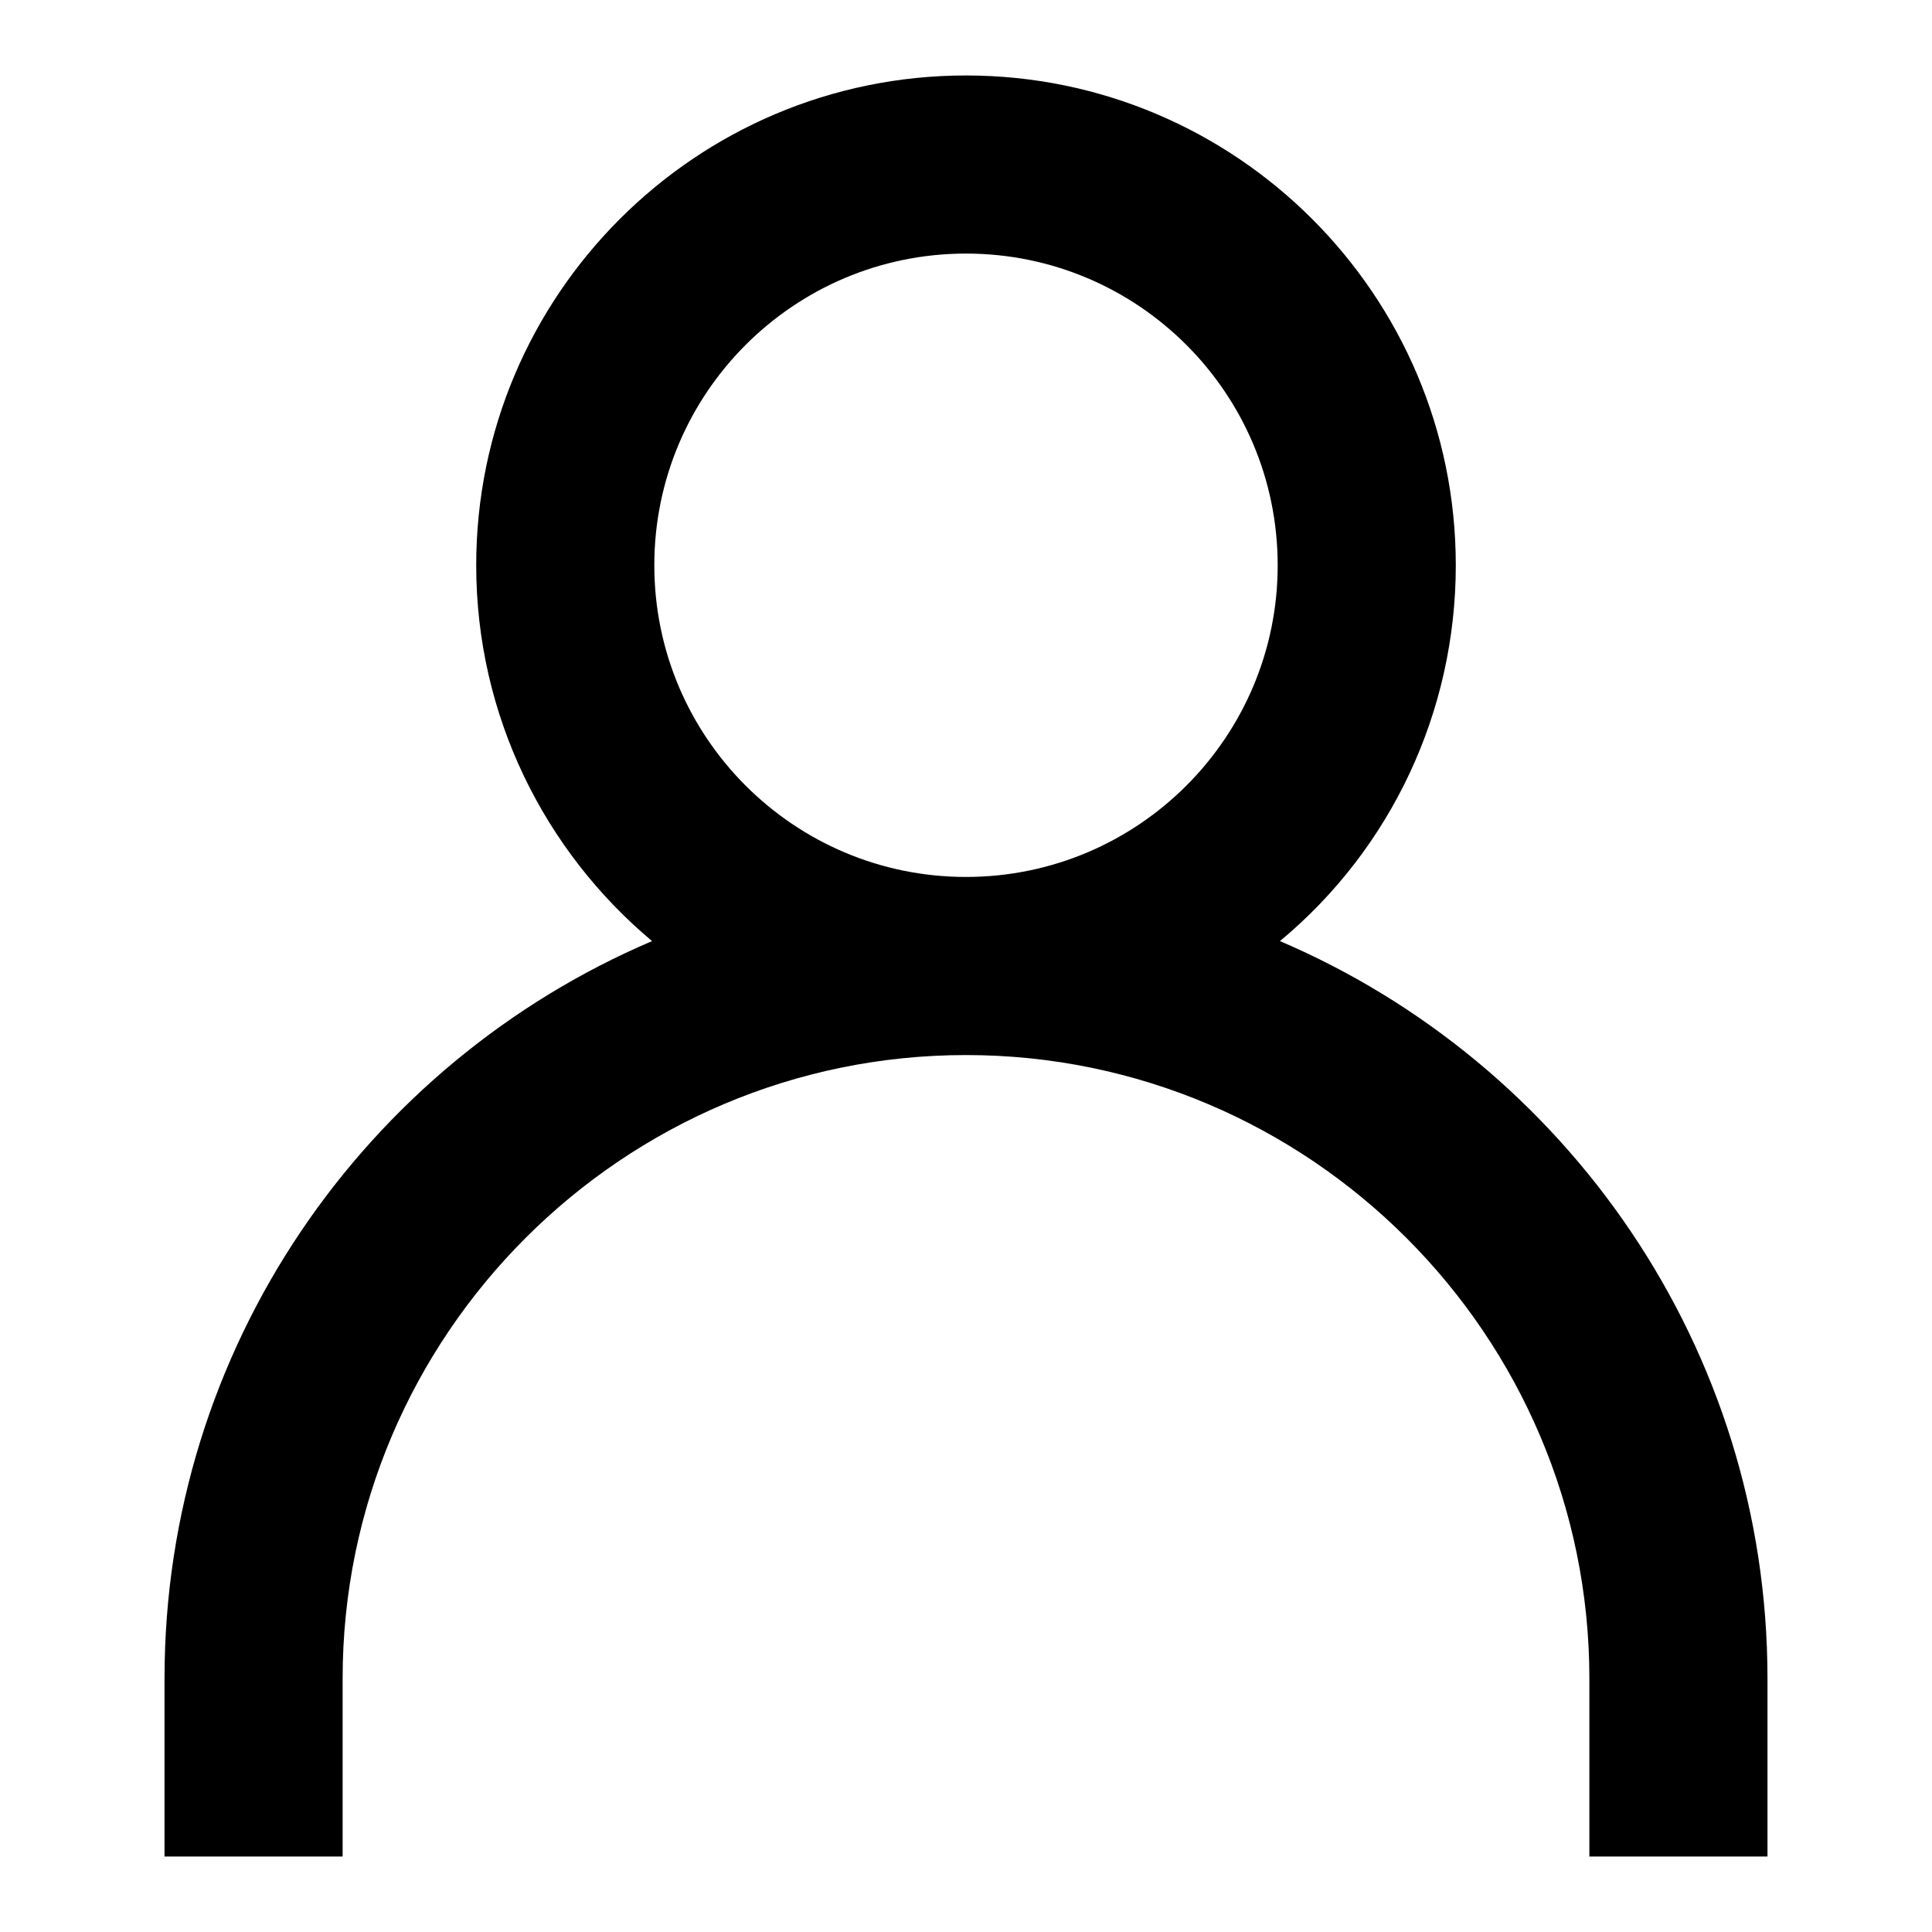
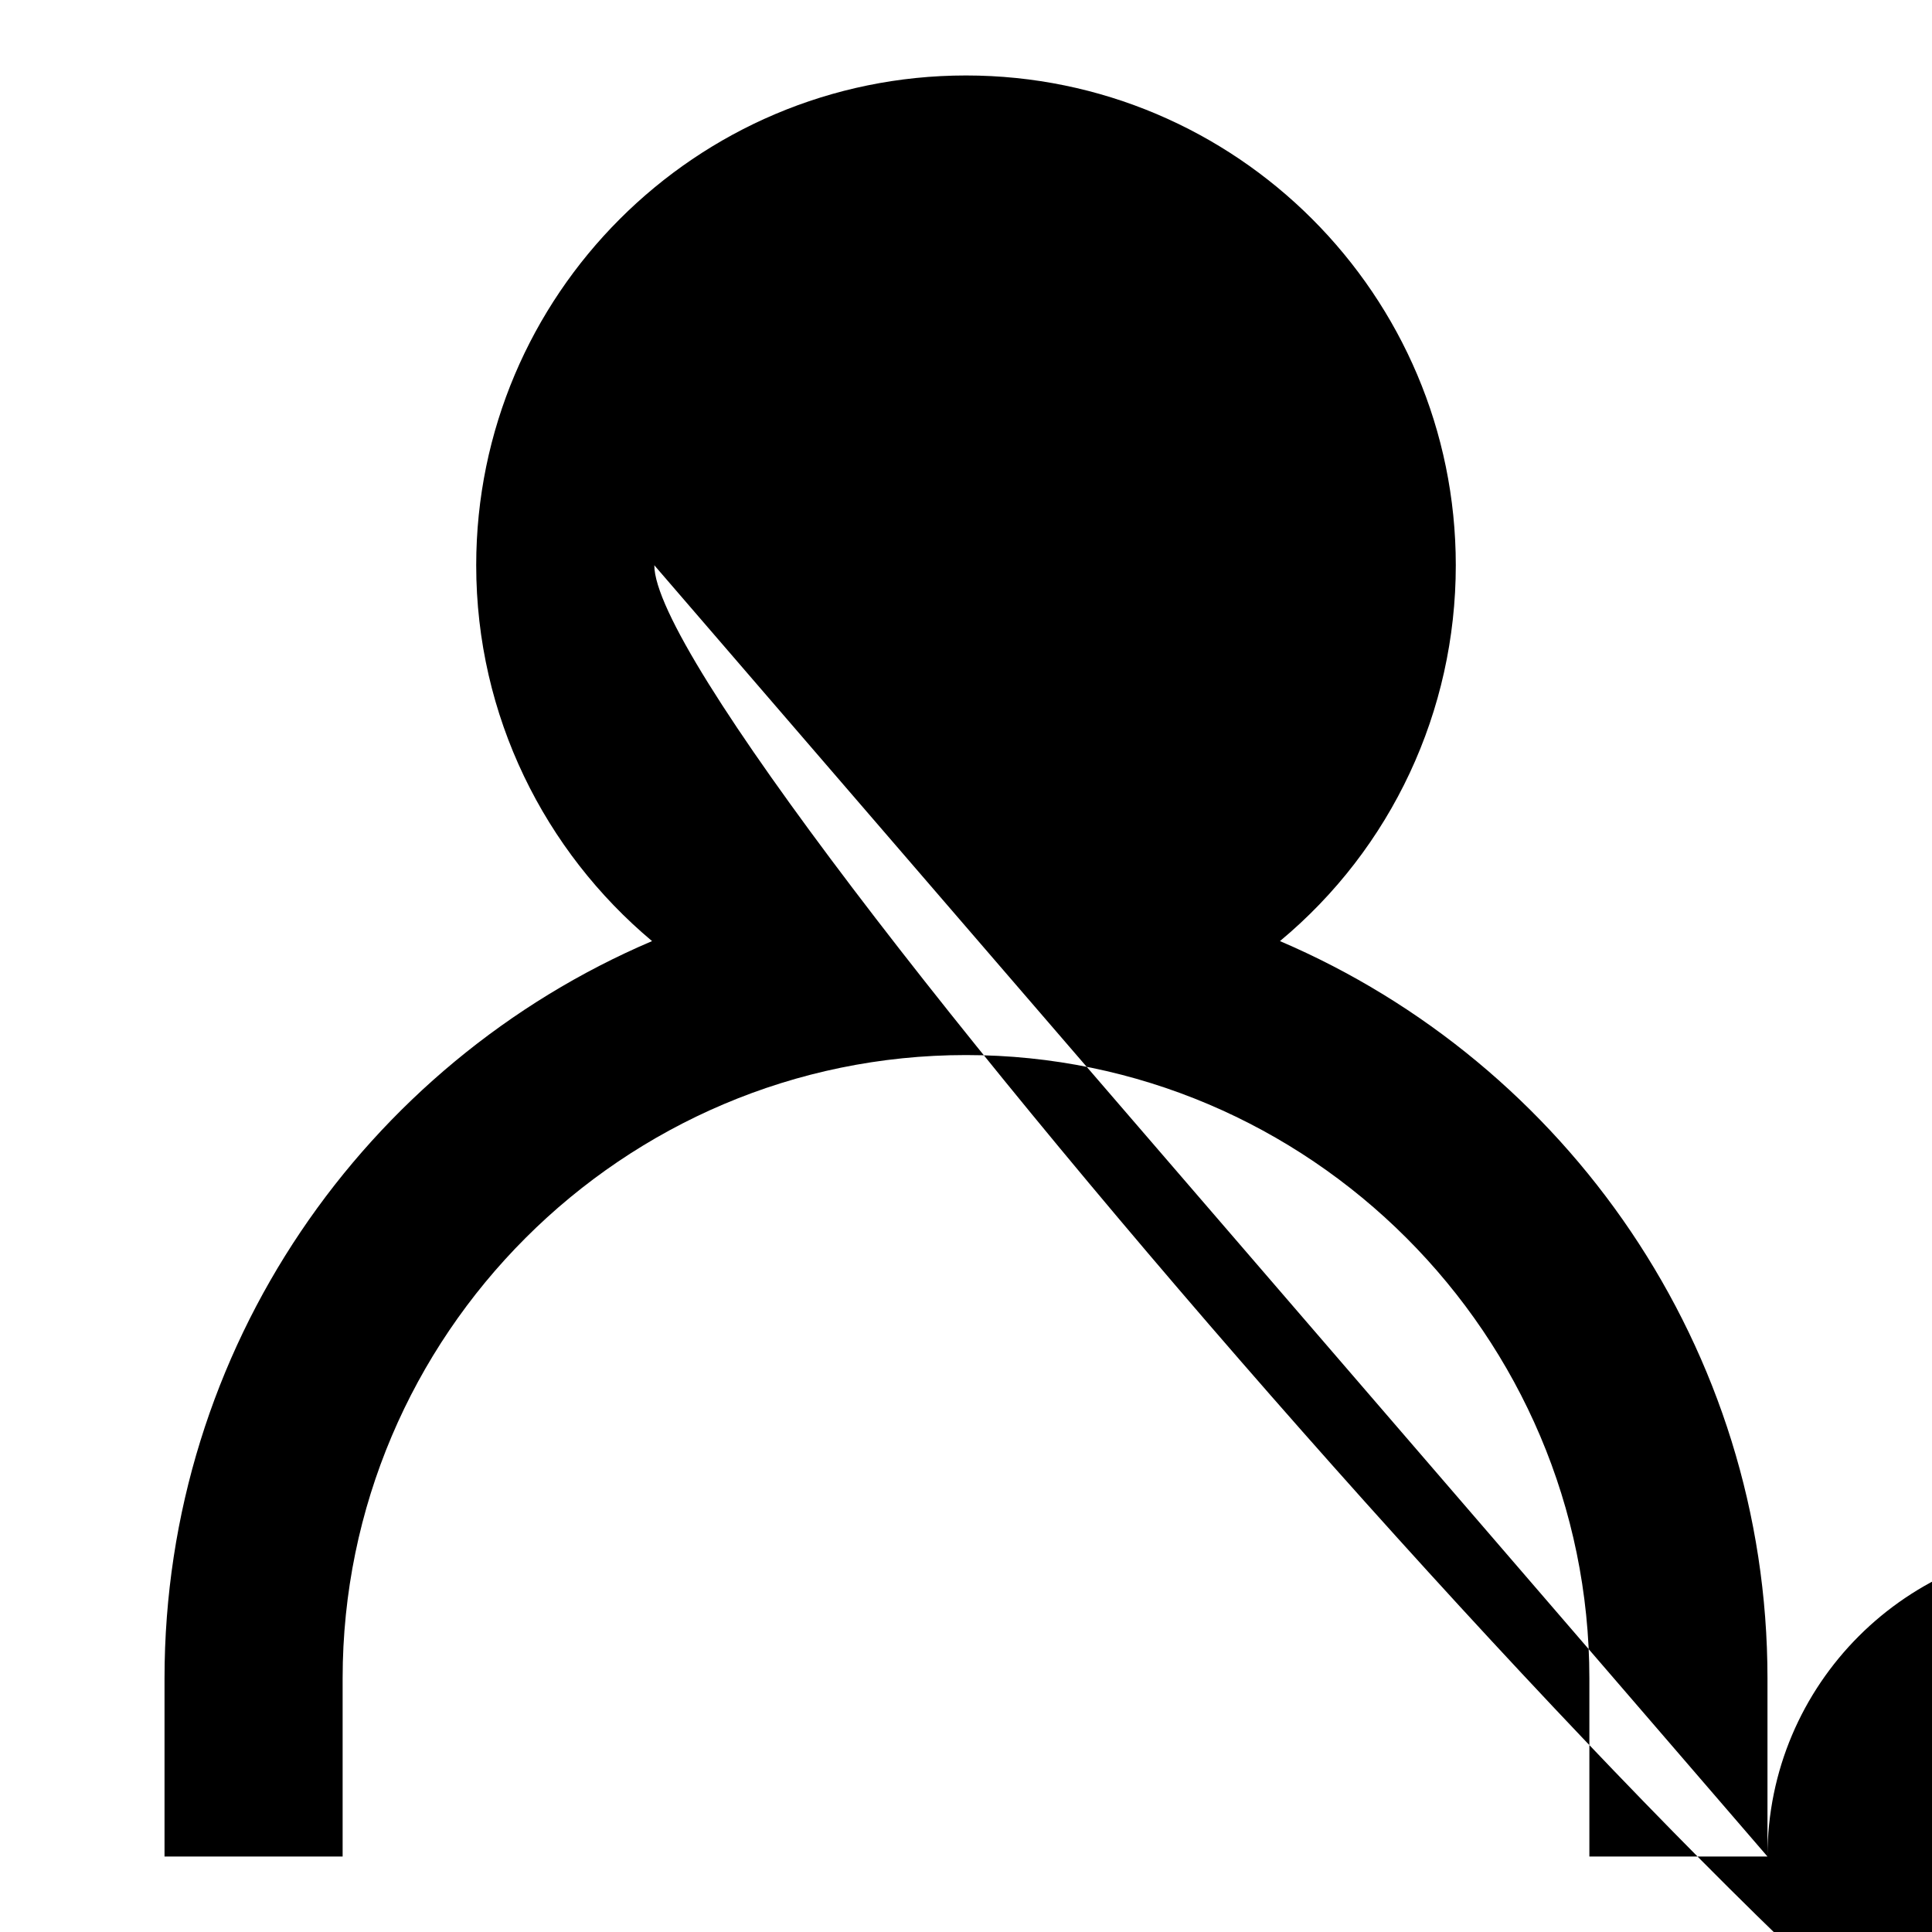
<svg xmlns="http://www.w3.org/2000/svg" version="1.1" x="0px" y="0px" viewBox="0 0 256 256" enable-background="new 0 0 256 256" xml:space="preserve">
  <g>
-     <path fill="#000000" d="M234.2,246v-23.6c0-43.8-26.7-81.5-64.6-97.7c14.8-12.3,23.3-30.5,23.3-49.8c0-35.8-29.1-64.9-64.9-64.9 c-35.8,0-64.9,29.1-64.9,64.9c0,20,9.1,37.9,23.3,49.8c-38,16.2-64.6,53.9-64.6,97.7V246h23.6v-23.6c0-45.5,37.1-82.6,82.6-82.6 c45.5,0,82.6,37.1,82.6,82.6V246H234.2L234.2,246z M86.7,74.9c0-22.8,18.5-41.3,41.3-41.3s41.3,18.5,41.3,41.3 s-18.5,41.3-41.3,41.3S86.7,97.7,86.7,74.9z" />
+     <path fill="#000000" d="M234.2,246v-23.6c0-43.8-26.7-81.5-64.6-97.7c14.8-12.3,23.3-30.5,23.3-49.8c0-35.8-29.1-64.9-64.9-64.9 c-35.8,0-64.9,29.1-64.9,64.9c0,20,9.1,37.9,23.3,49.8c-38,16.2-64.6,53.9-64.6,97.7V246h23.6v-23.6c0-45.5,37.1-82.6,82.6-82.6 c45.5,0,82.6,37.1,82.6,82.6V246H234.2L234.2,246z c0-22.8,18.5-41.3,41.3-41.3s41.3,18.5,41.3,41.3 s-18.5,41.3-41.3,41.3S86.7,97.7,86.7,74.9z" />
  </g>
</svg>